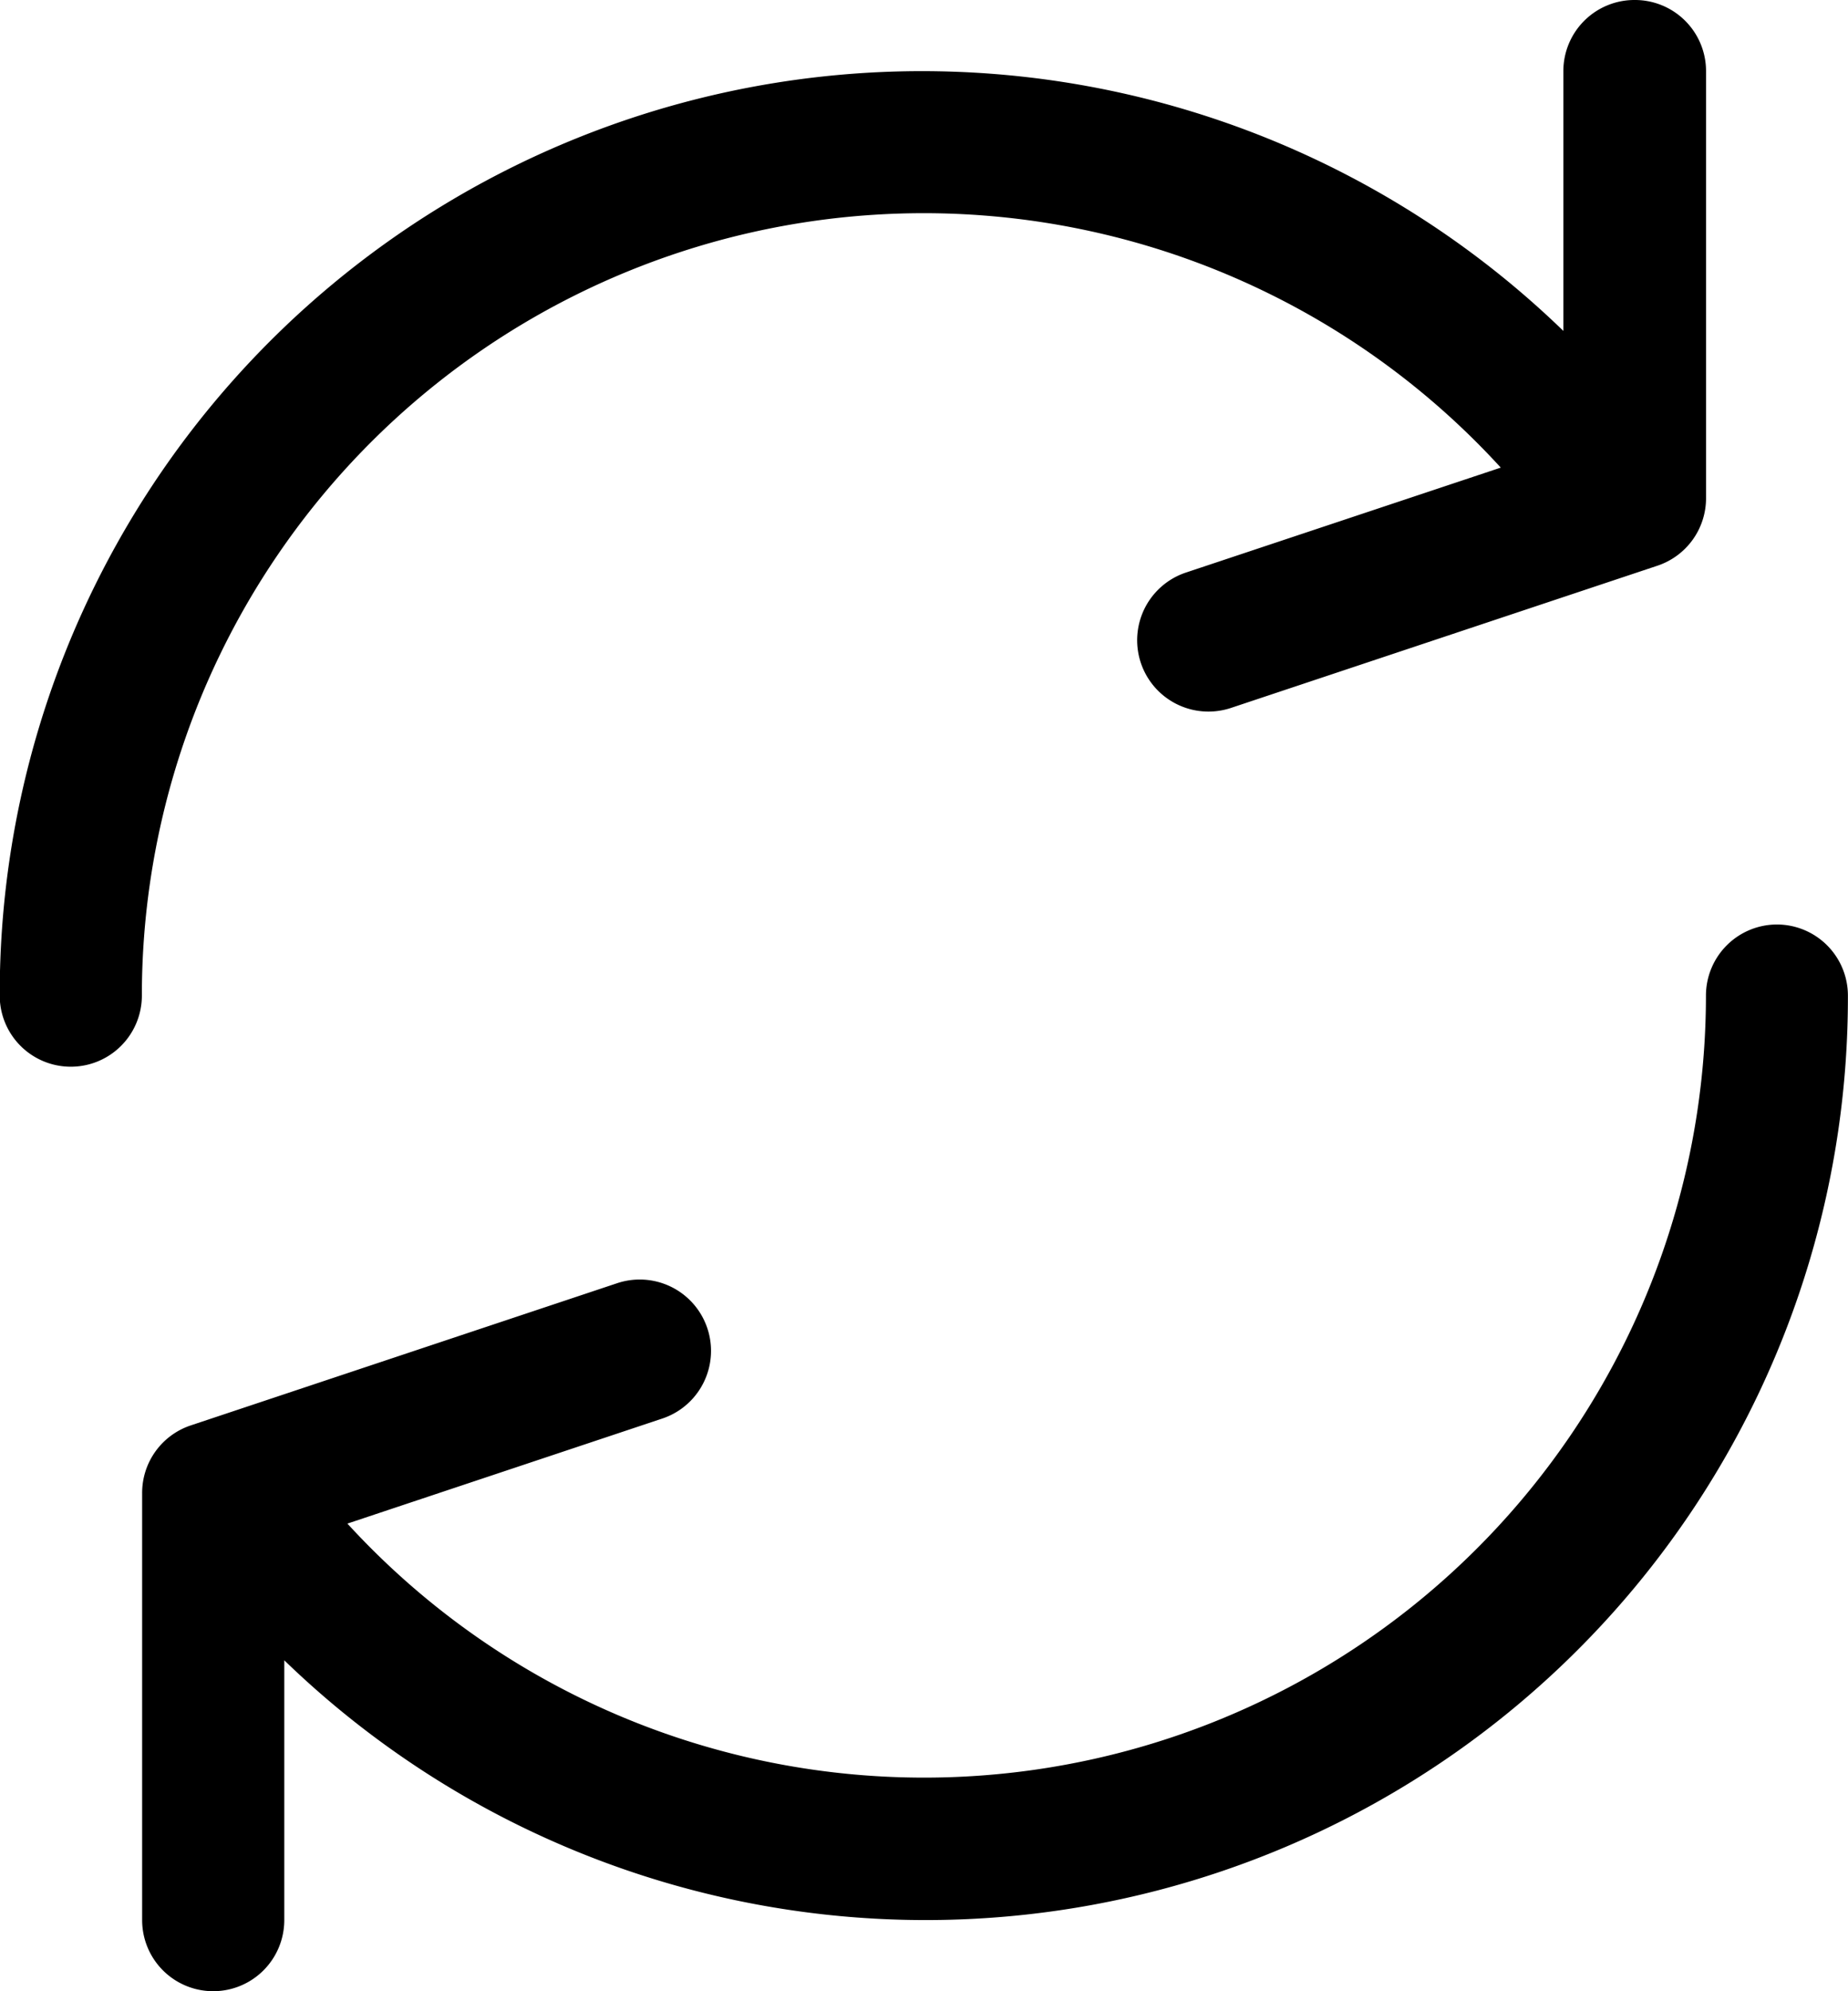
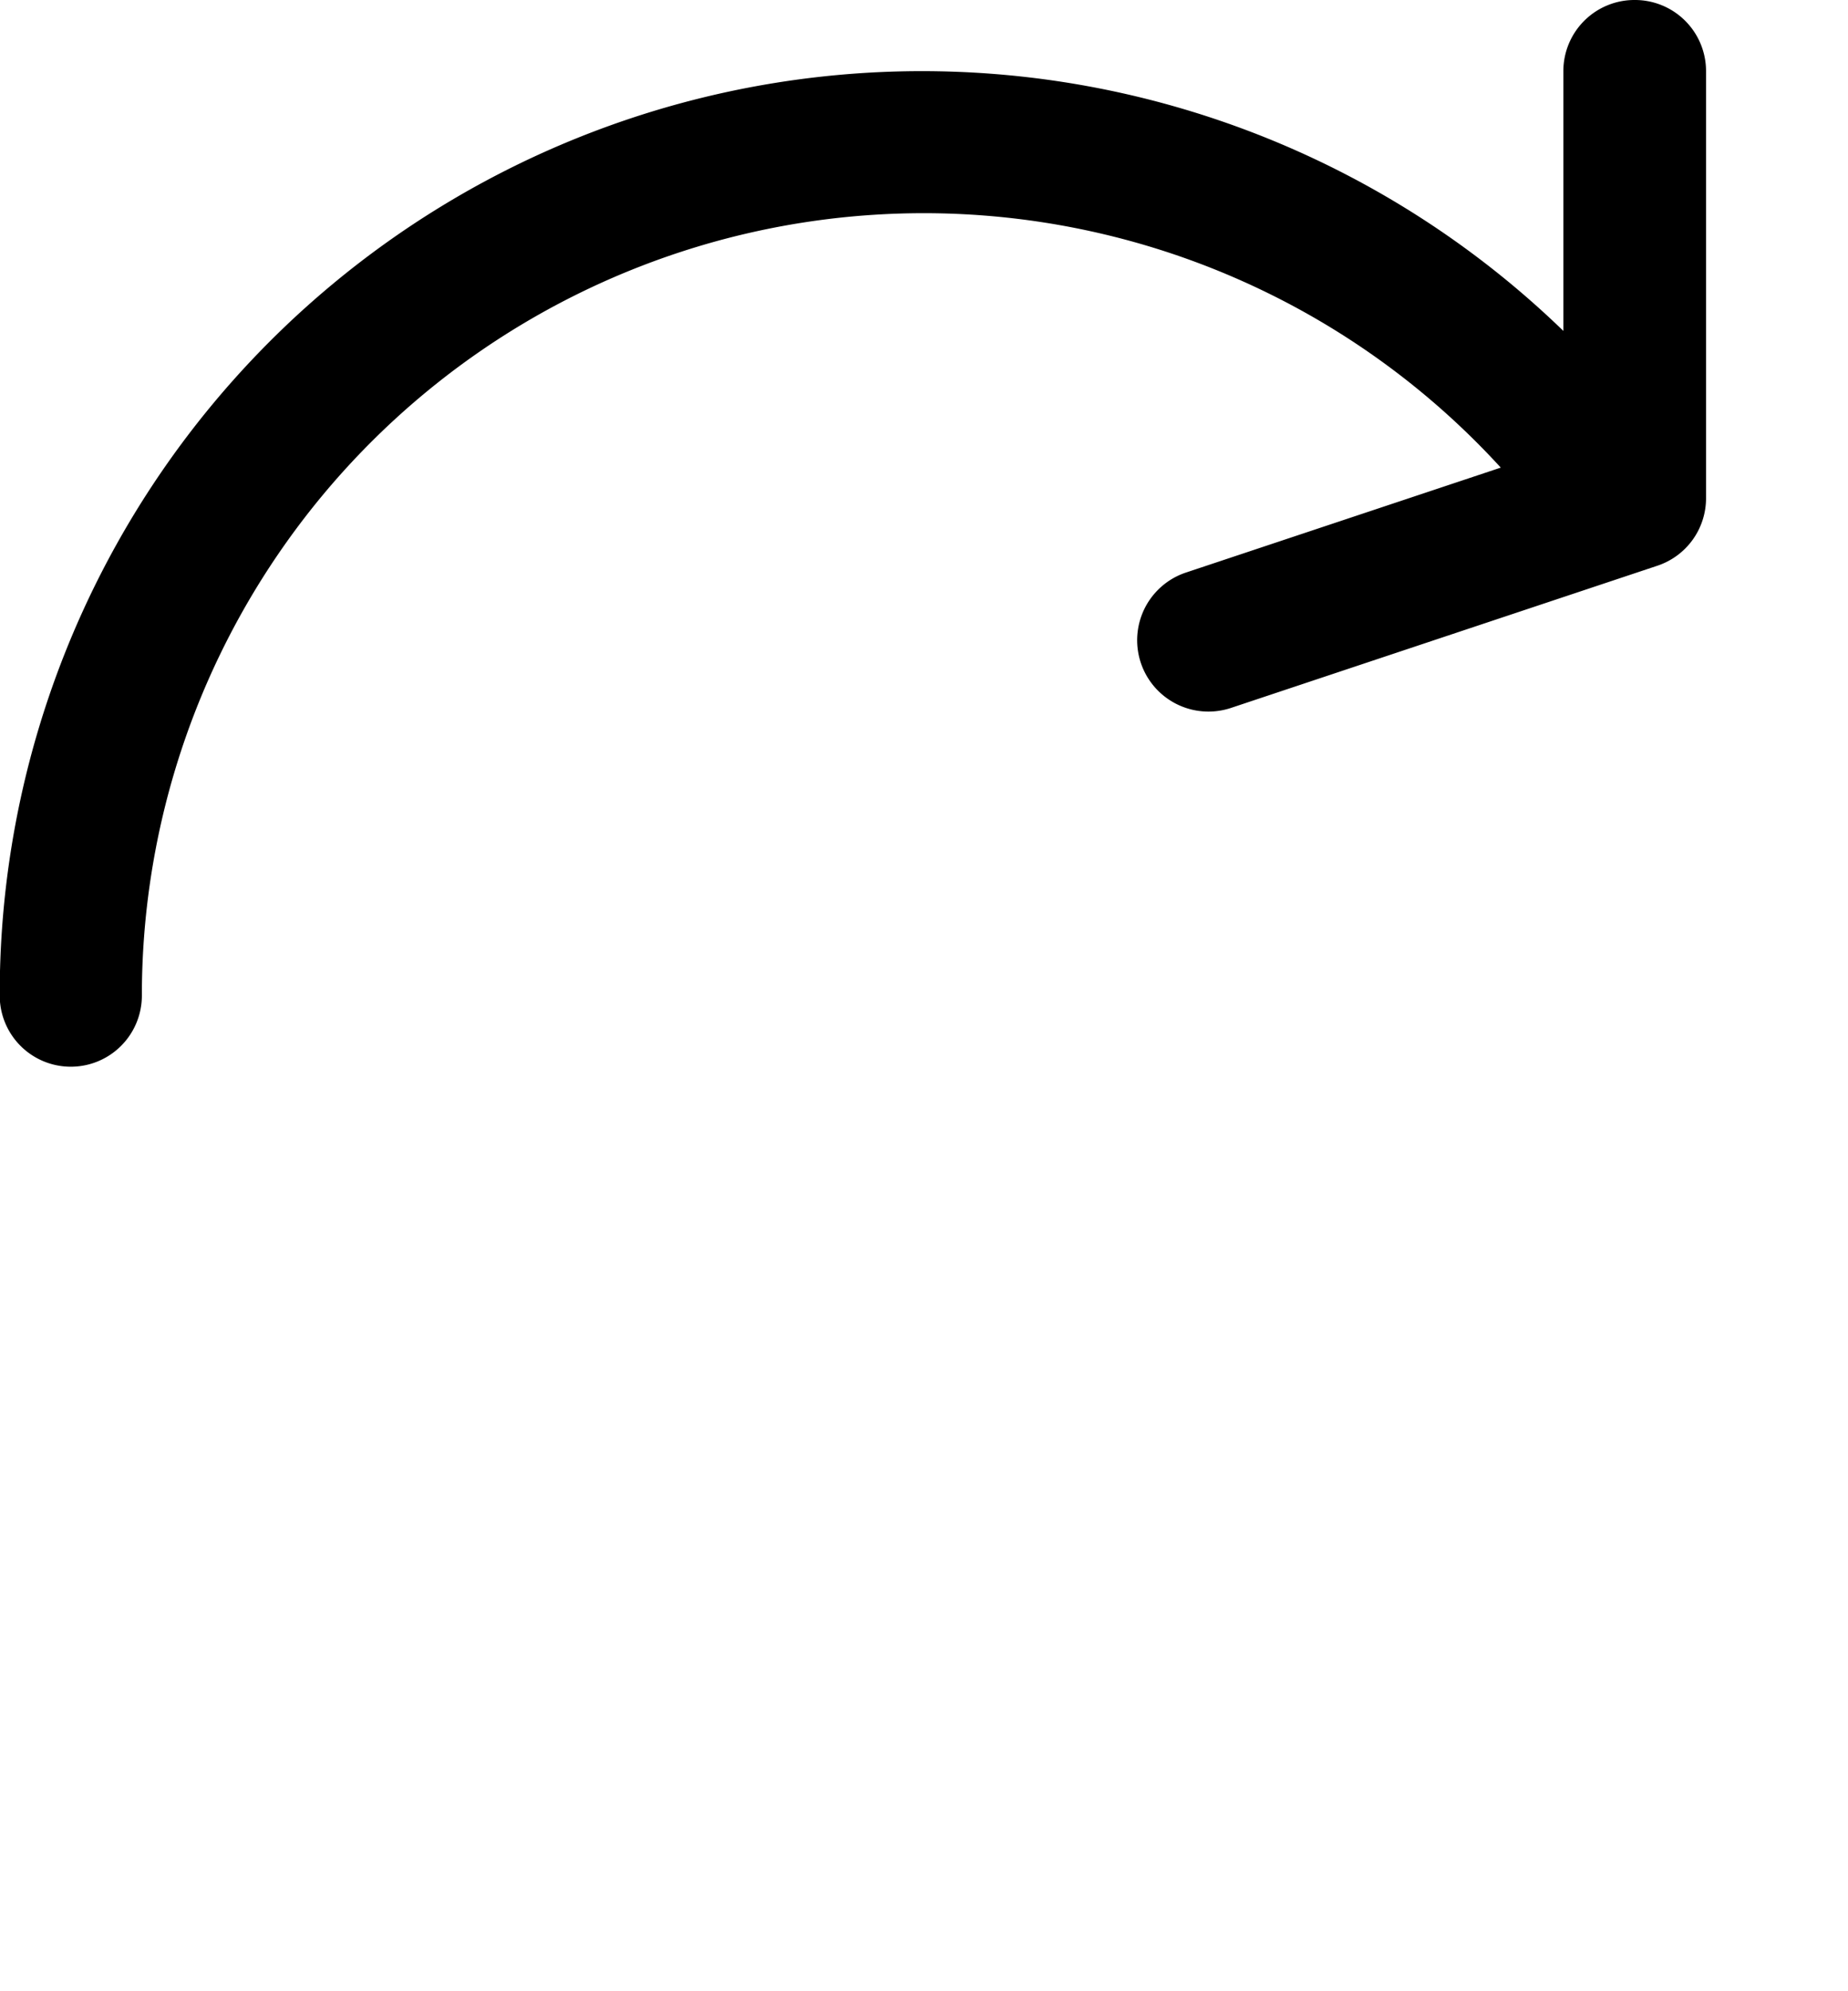
<svg xmlns="http://www.w3.org/2000/svg" width="20.49" height="22.066" viewBox="0 0 20.49 22.066">
  <g id="refresh" transform="translate(-17.066)">
    <g id="Group_51" data-name="Group 51" transform="translate(17.067)">
      <g id="Group_50" data-name="Group 50" transform="translate(0)">
        <path id="Path_29" data-name="Path 29" d="M35.192,0A.788.788,0,0,0,34.4.788V3.667a10.225,10.225,0,0,0-17.337,7.366.788.788,0,1,0,1.576,0A8.669,8.669,0,0,1,33.706,5.182L30.215,6.345a.789.789,0,1,0,.5,1.5l4.728-1.576a.788.788,0,0,0,.539-.75V.788A.788.788,0,0,0,35.192,0Z" transform="translate(-17.067)" />
      </g>
    </g>
    <g id="Group_53" data-name="Group 53" transform="translate(18.643 10.245)">
      <g id="Group_52" data-name="Group 52" transform="translate(0)">
-         <path id="Path_30" data-name="Path 30" d="M69.324,221.867a.788.788,0,0,0-.788.788,8.669,8.669,0,0,1-15.063,5.851l3.491-1.164a.789.789,0,1,0-.5-1.5l-4.728,1.576a.788.788,0,0,0-.539.75V232.9a.788.788,0,1,0,1.576,0v-2.879a10.225,10.225,0,0,0,17.337-7.366A.788.788,0,0,0,69.324,221.867Z" transform="translate(-51.198 -221.867)" />
-       </g>
+         </g>
    </g>
  </g>
</svg>